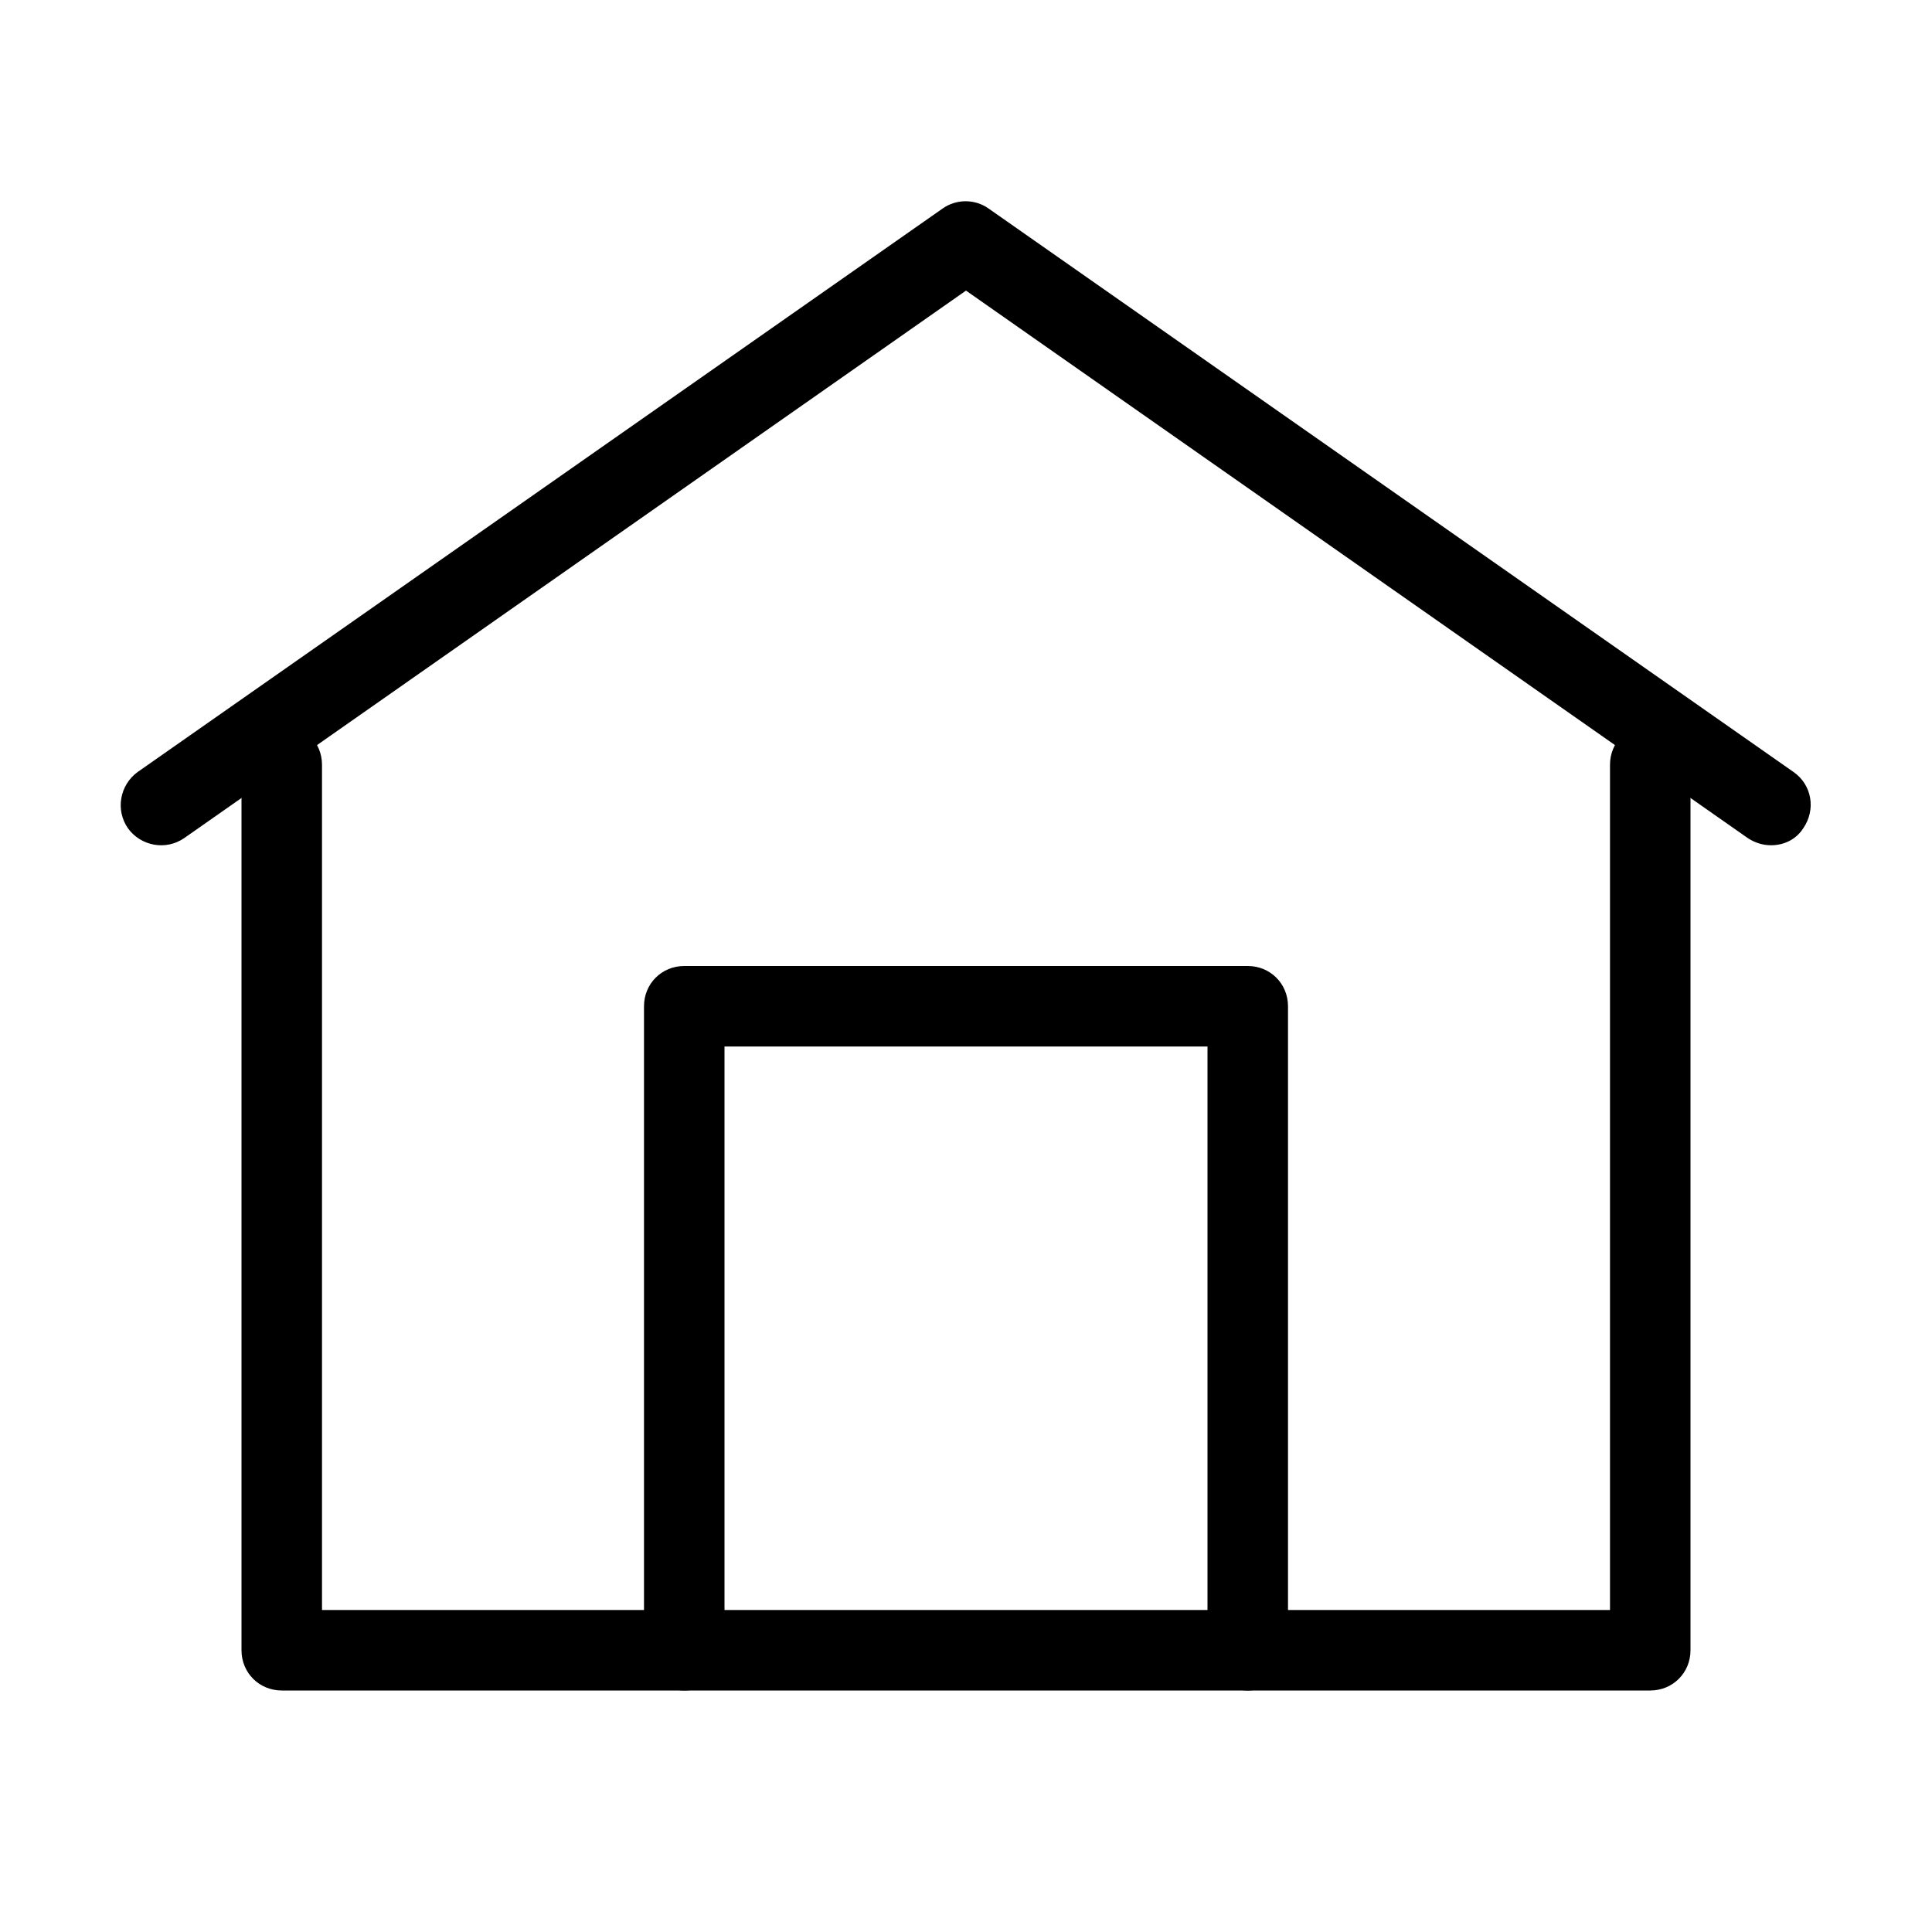
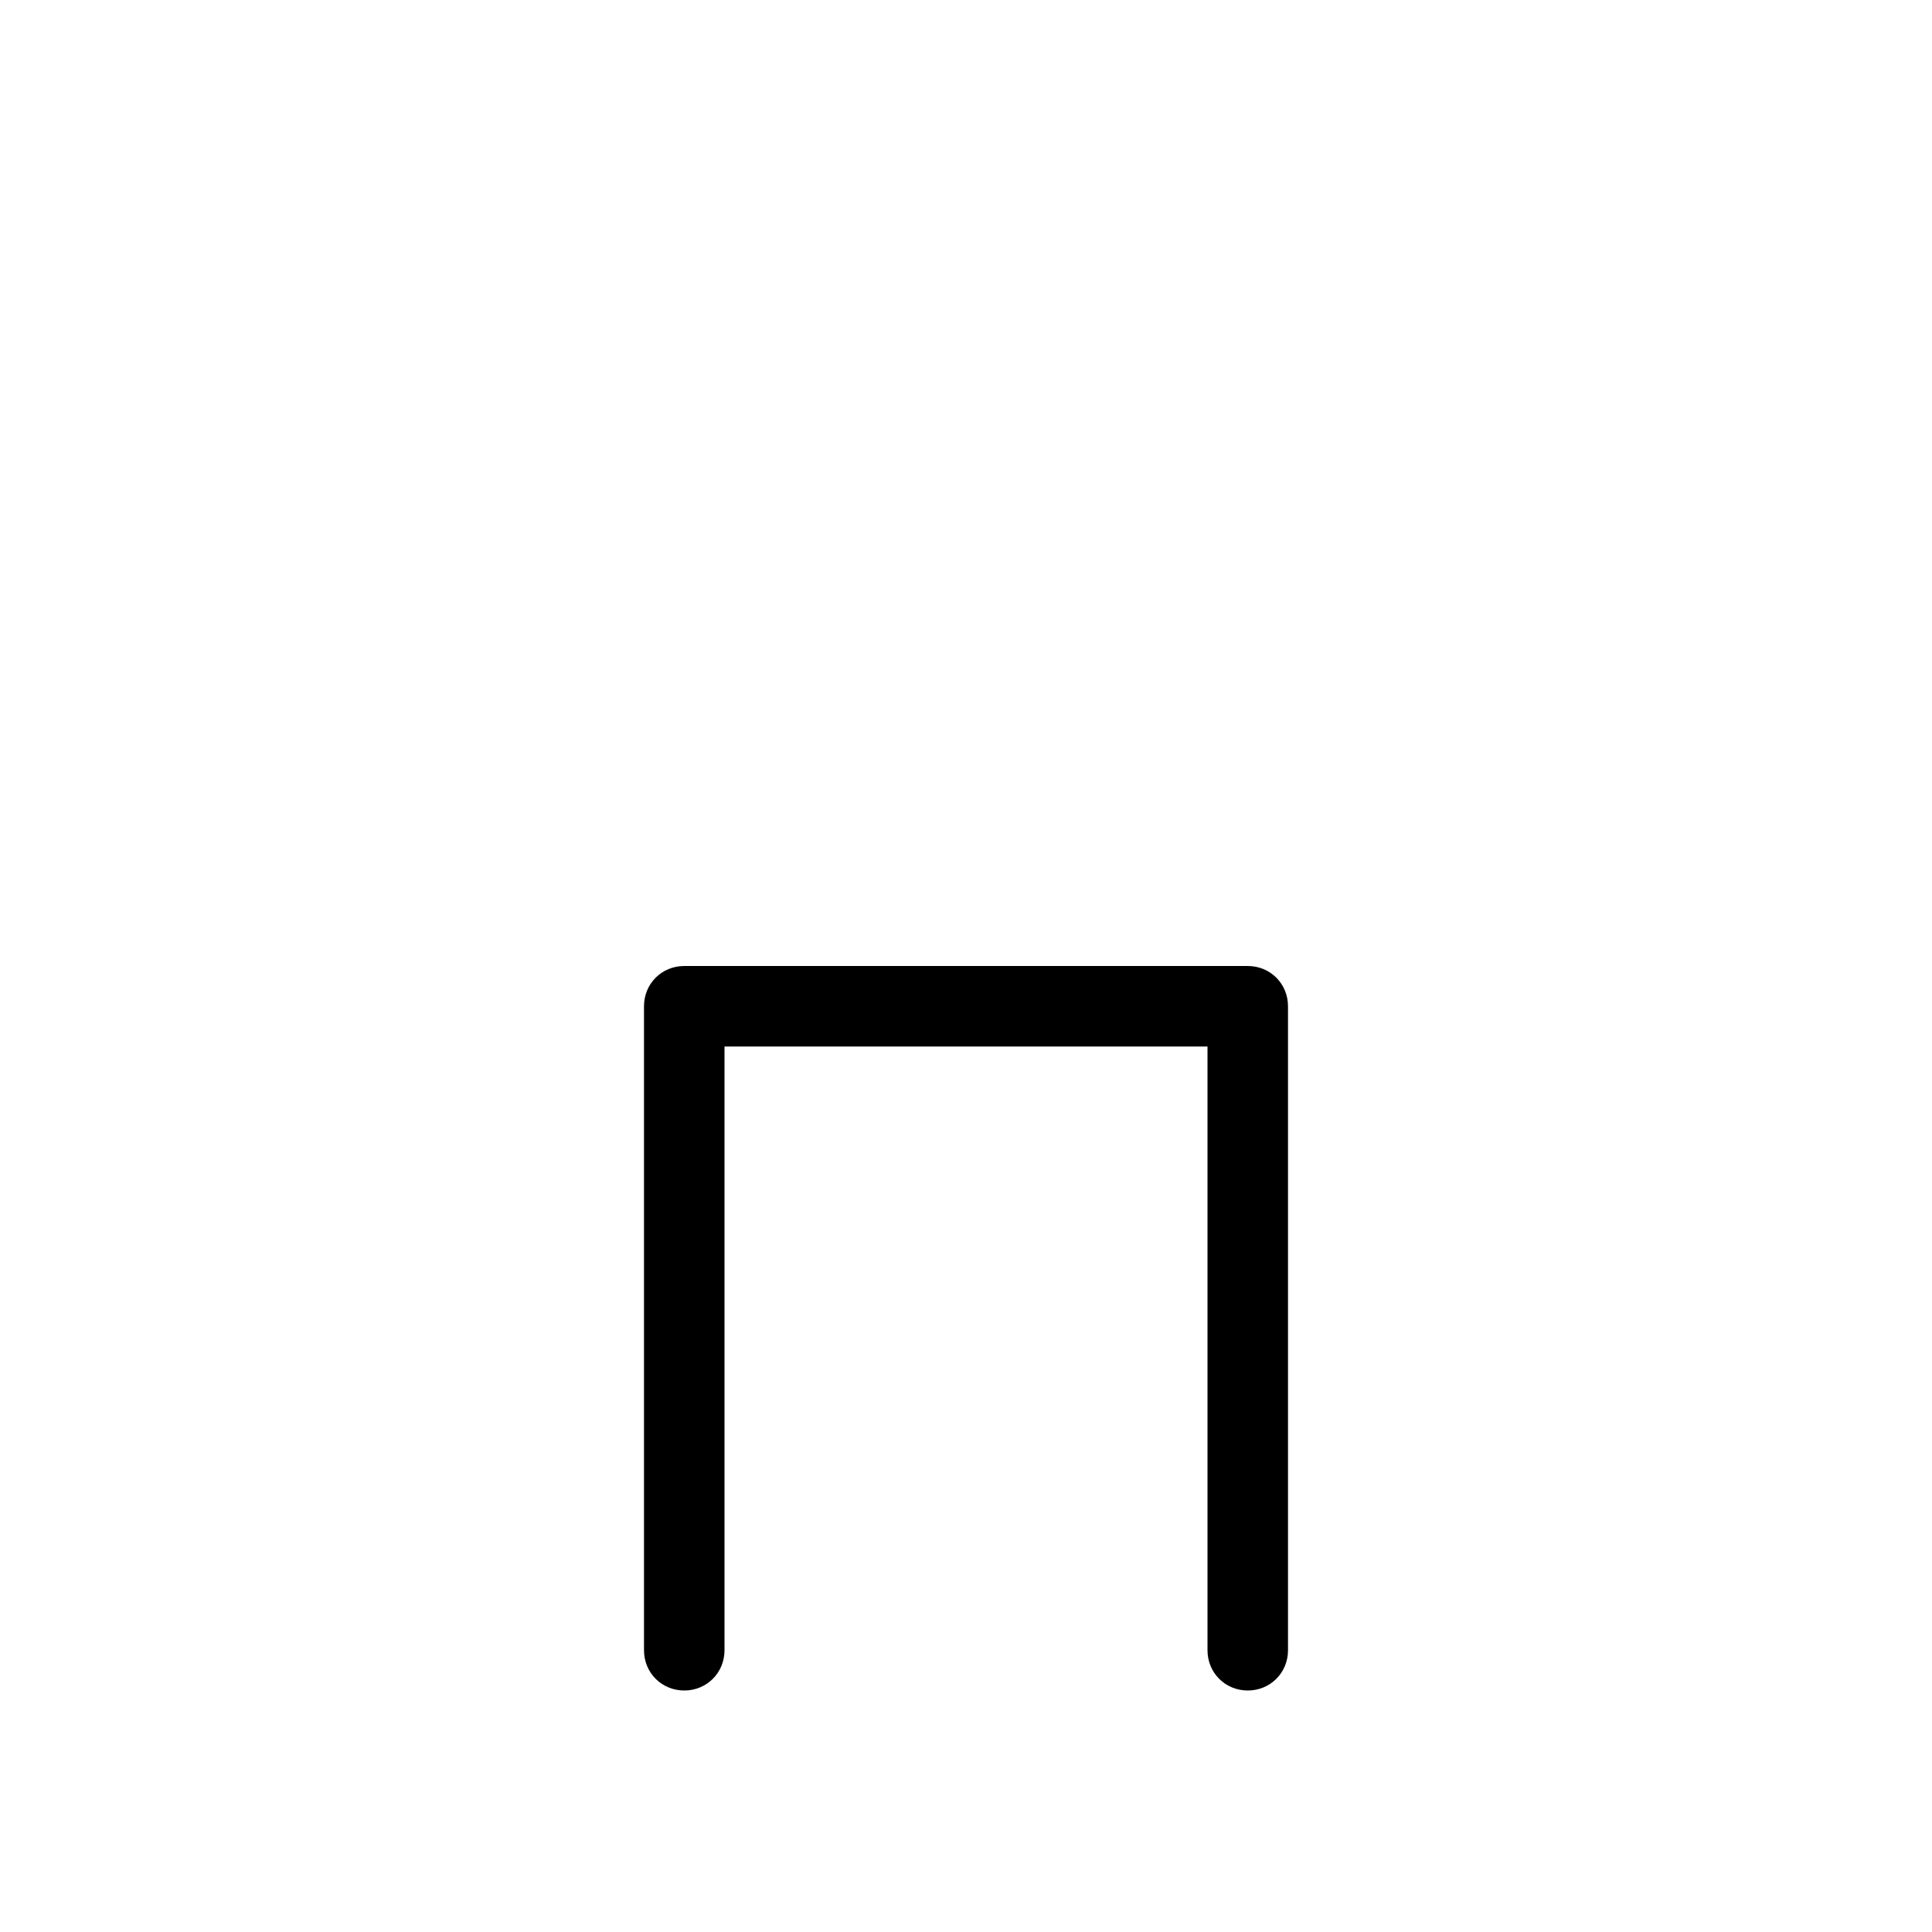
<svg xmlns="http://www.w3.org/2000/svg" version="1.1" x="0px" y="0px" viewBox="0 0 24 24" style="enable-background:new 0 0 24 24;" xml:space="preserve">
  <g id="Design_here">
    <g>
-       <path d="M20.5,21h-17C3.22,21,3,20.78,3,20.5v-11C3,9.22,3.22,9,3.5,9S4,9.22,4,9.5V20h16V9.5C20,9.22,20.22,9,20.5,9 S21,9.22,21,9.5v11C21,20.78,20.78,21,20.5,21z" />
-     </g>
+       </g>
    <g>
-       <path d="M22,10.5c-0.1,0-0.2-0.03-0.29-0.09L12,3.61l-9.71,6.8c-0.23,0.16-0.54,0.1-0.7-0.12c-0.16-0.23-0.1-0.54,0.12-0.7l10-7 c0.17-0.12,0.4-0.12,0.57,0l10,7c0.23,0.16,0.28,0.47,0.12,0.7C22.31,10.43,22.16,10.5,22,10.5z" />
-     </g>
+       </g>
    <g>
      <path d="M15.5,21c-0.28,0-0.5-0.22-0.5-0.5V13H9v7.5C9,20.78,8.78,21,8.5,21S8,20.78,8,20.5v-8C8,12.22,8.22,12,8.5,12h7 c0.28,0,0.5,0.22,0.5,0.5v8C16,20.78,15.78,21,15.5,21z" />
    </g>
  </g>
  <g id="Guide"> </g>
</svg>